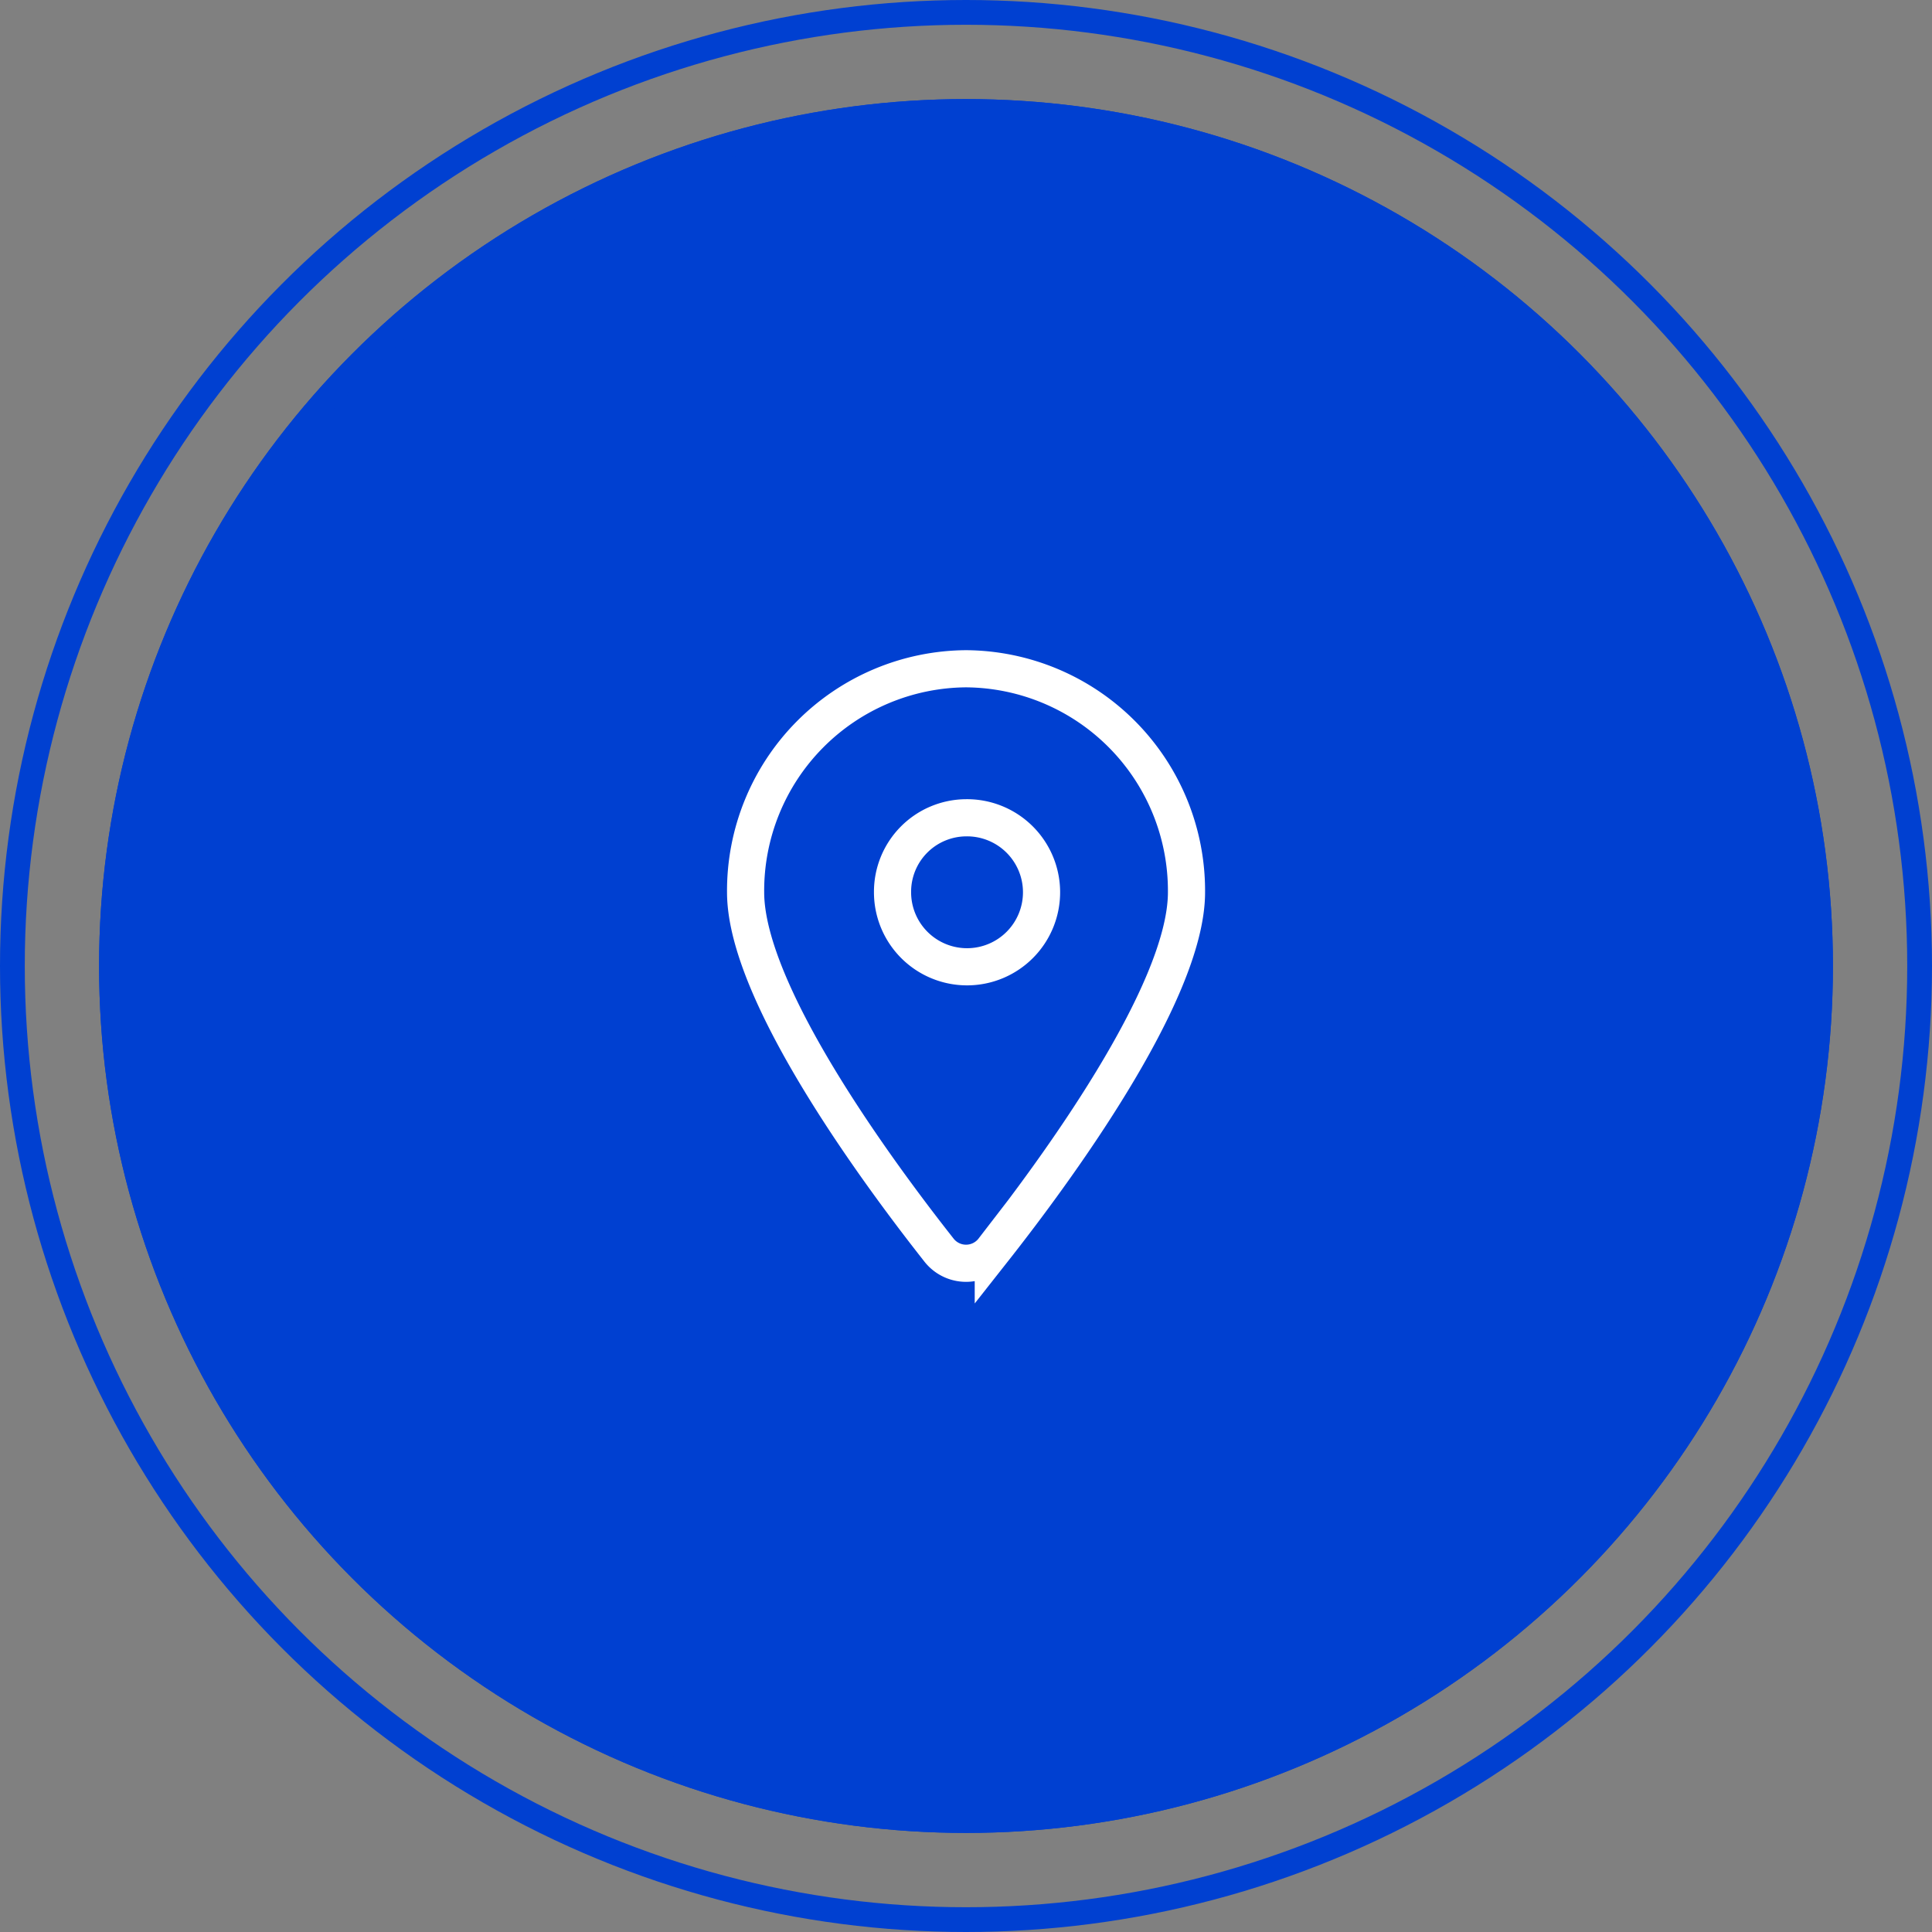
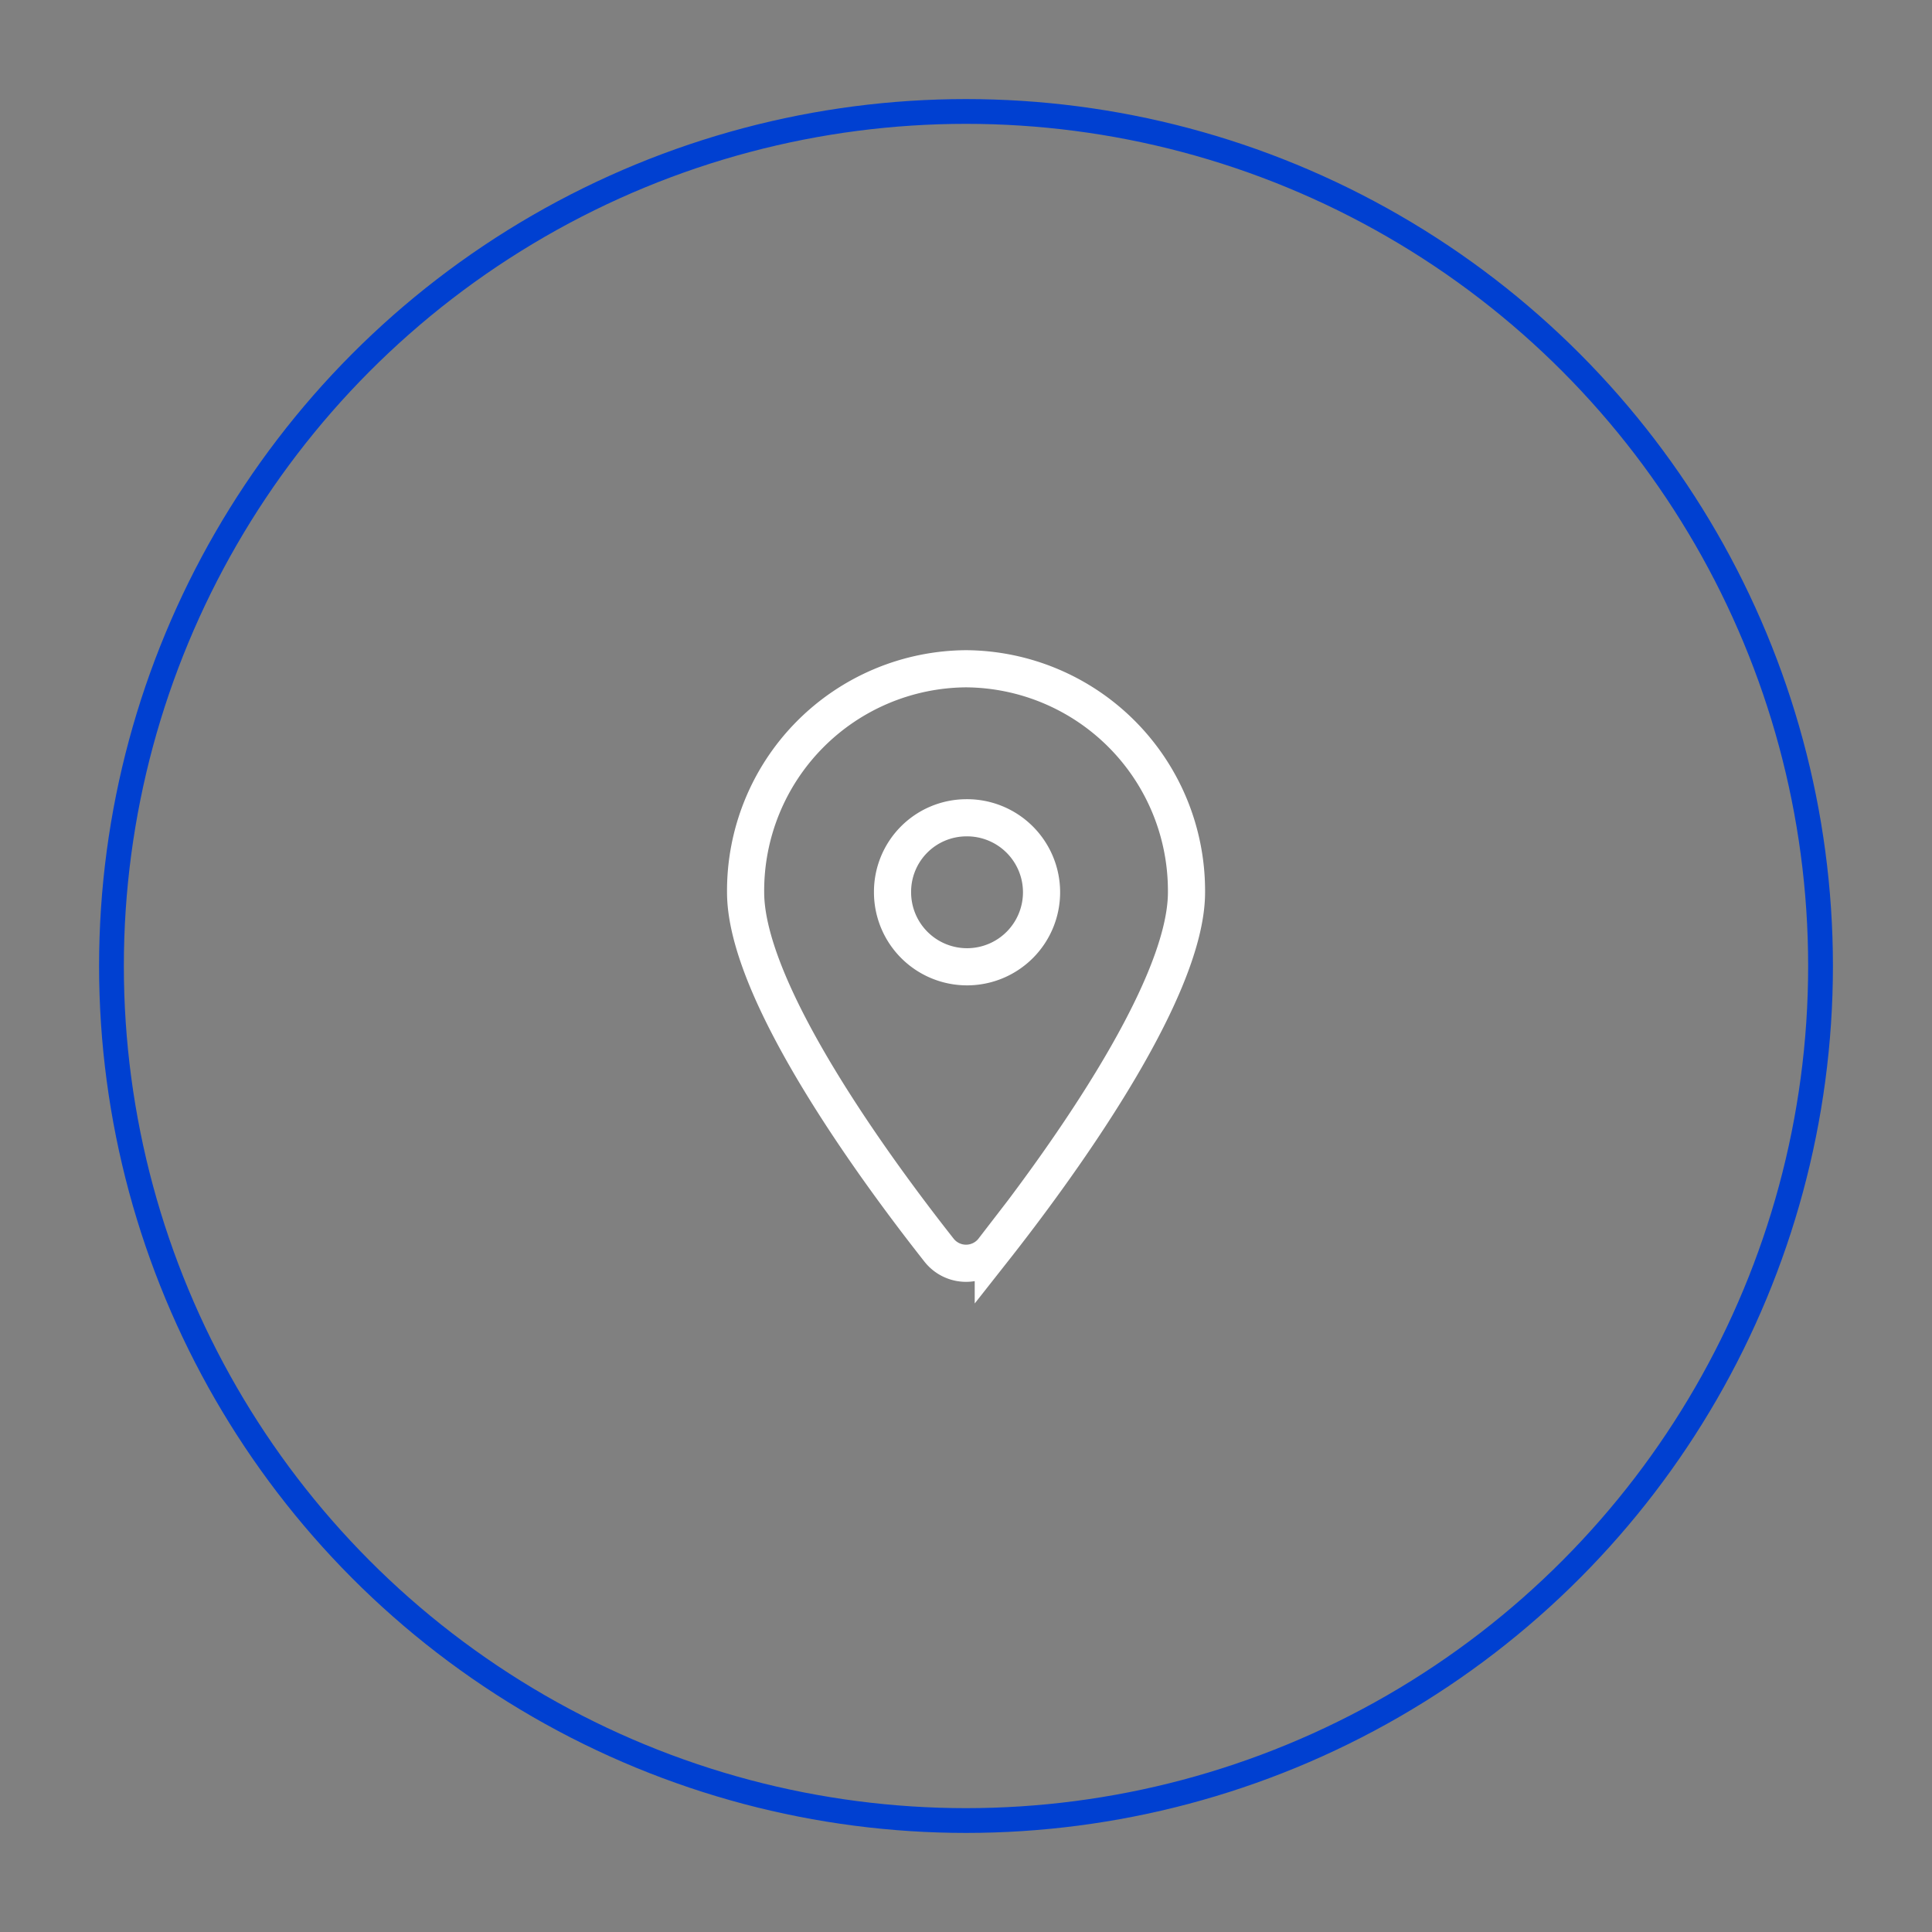
<svg xmlns="http://www.w3.org/2000/svg" width="78" height="78" viewBox="0 0 78 78">
  <rect x="0" y="0" width="78" height="78" fill="#808080" stroke="none" />
  <g id="Group_14359" data-name="Group 14359" transform="translate(-777 -1064)">
    <g id="Ellipse_160" data-name="Ellipse 160" transform="translate(781 1068)" fill="#0040d1" stroke="#0040d1" stroke-width="1">
-       <circle cx="35" cy="35" r="35" stroke="none" />
      <circle cx="35" cy="35" r="34.5" fill="none" />
    </g>
    <g id="Ellipse_161" data-name="Ellipse 161" transform="translate(777 1064)" fill="none" stroke="#0040d1" stroke-width="1">
-       <circle cx="39" cy="39" r="39" stroke="none" />
-       <circle cx="39" cy="39" r="38.5" fill="none" />
-     </g>
+       </g>
    <path id="Icon_fa-solid-location-dot" data-name="Icon fa-solid-location-dot" d="M10,23.461c2.377-3.017,7.8-10.33,7.8-14.437A8.963,8.963,0,0,0,8.9,0,8.963,8.963,0,0,0,0,9.023c0,4.108,5.422,11.42,7.8,14.437a1.388,1.388,0,0,0,2.2,0ZM8.9,6.016A3.008,3.008,0,1,1,5.932,9.023,2.987,2.987,0,0,1,8.9,6.016Z" transform="translate(807.102 1091)" fill="none" stroke="#fff" stroke-width="1.5" />
  </g>
</svg>